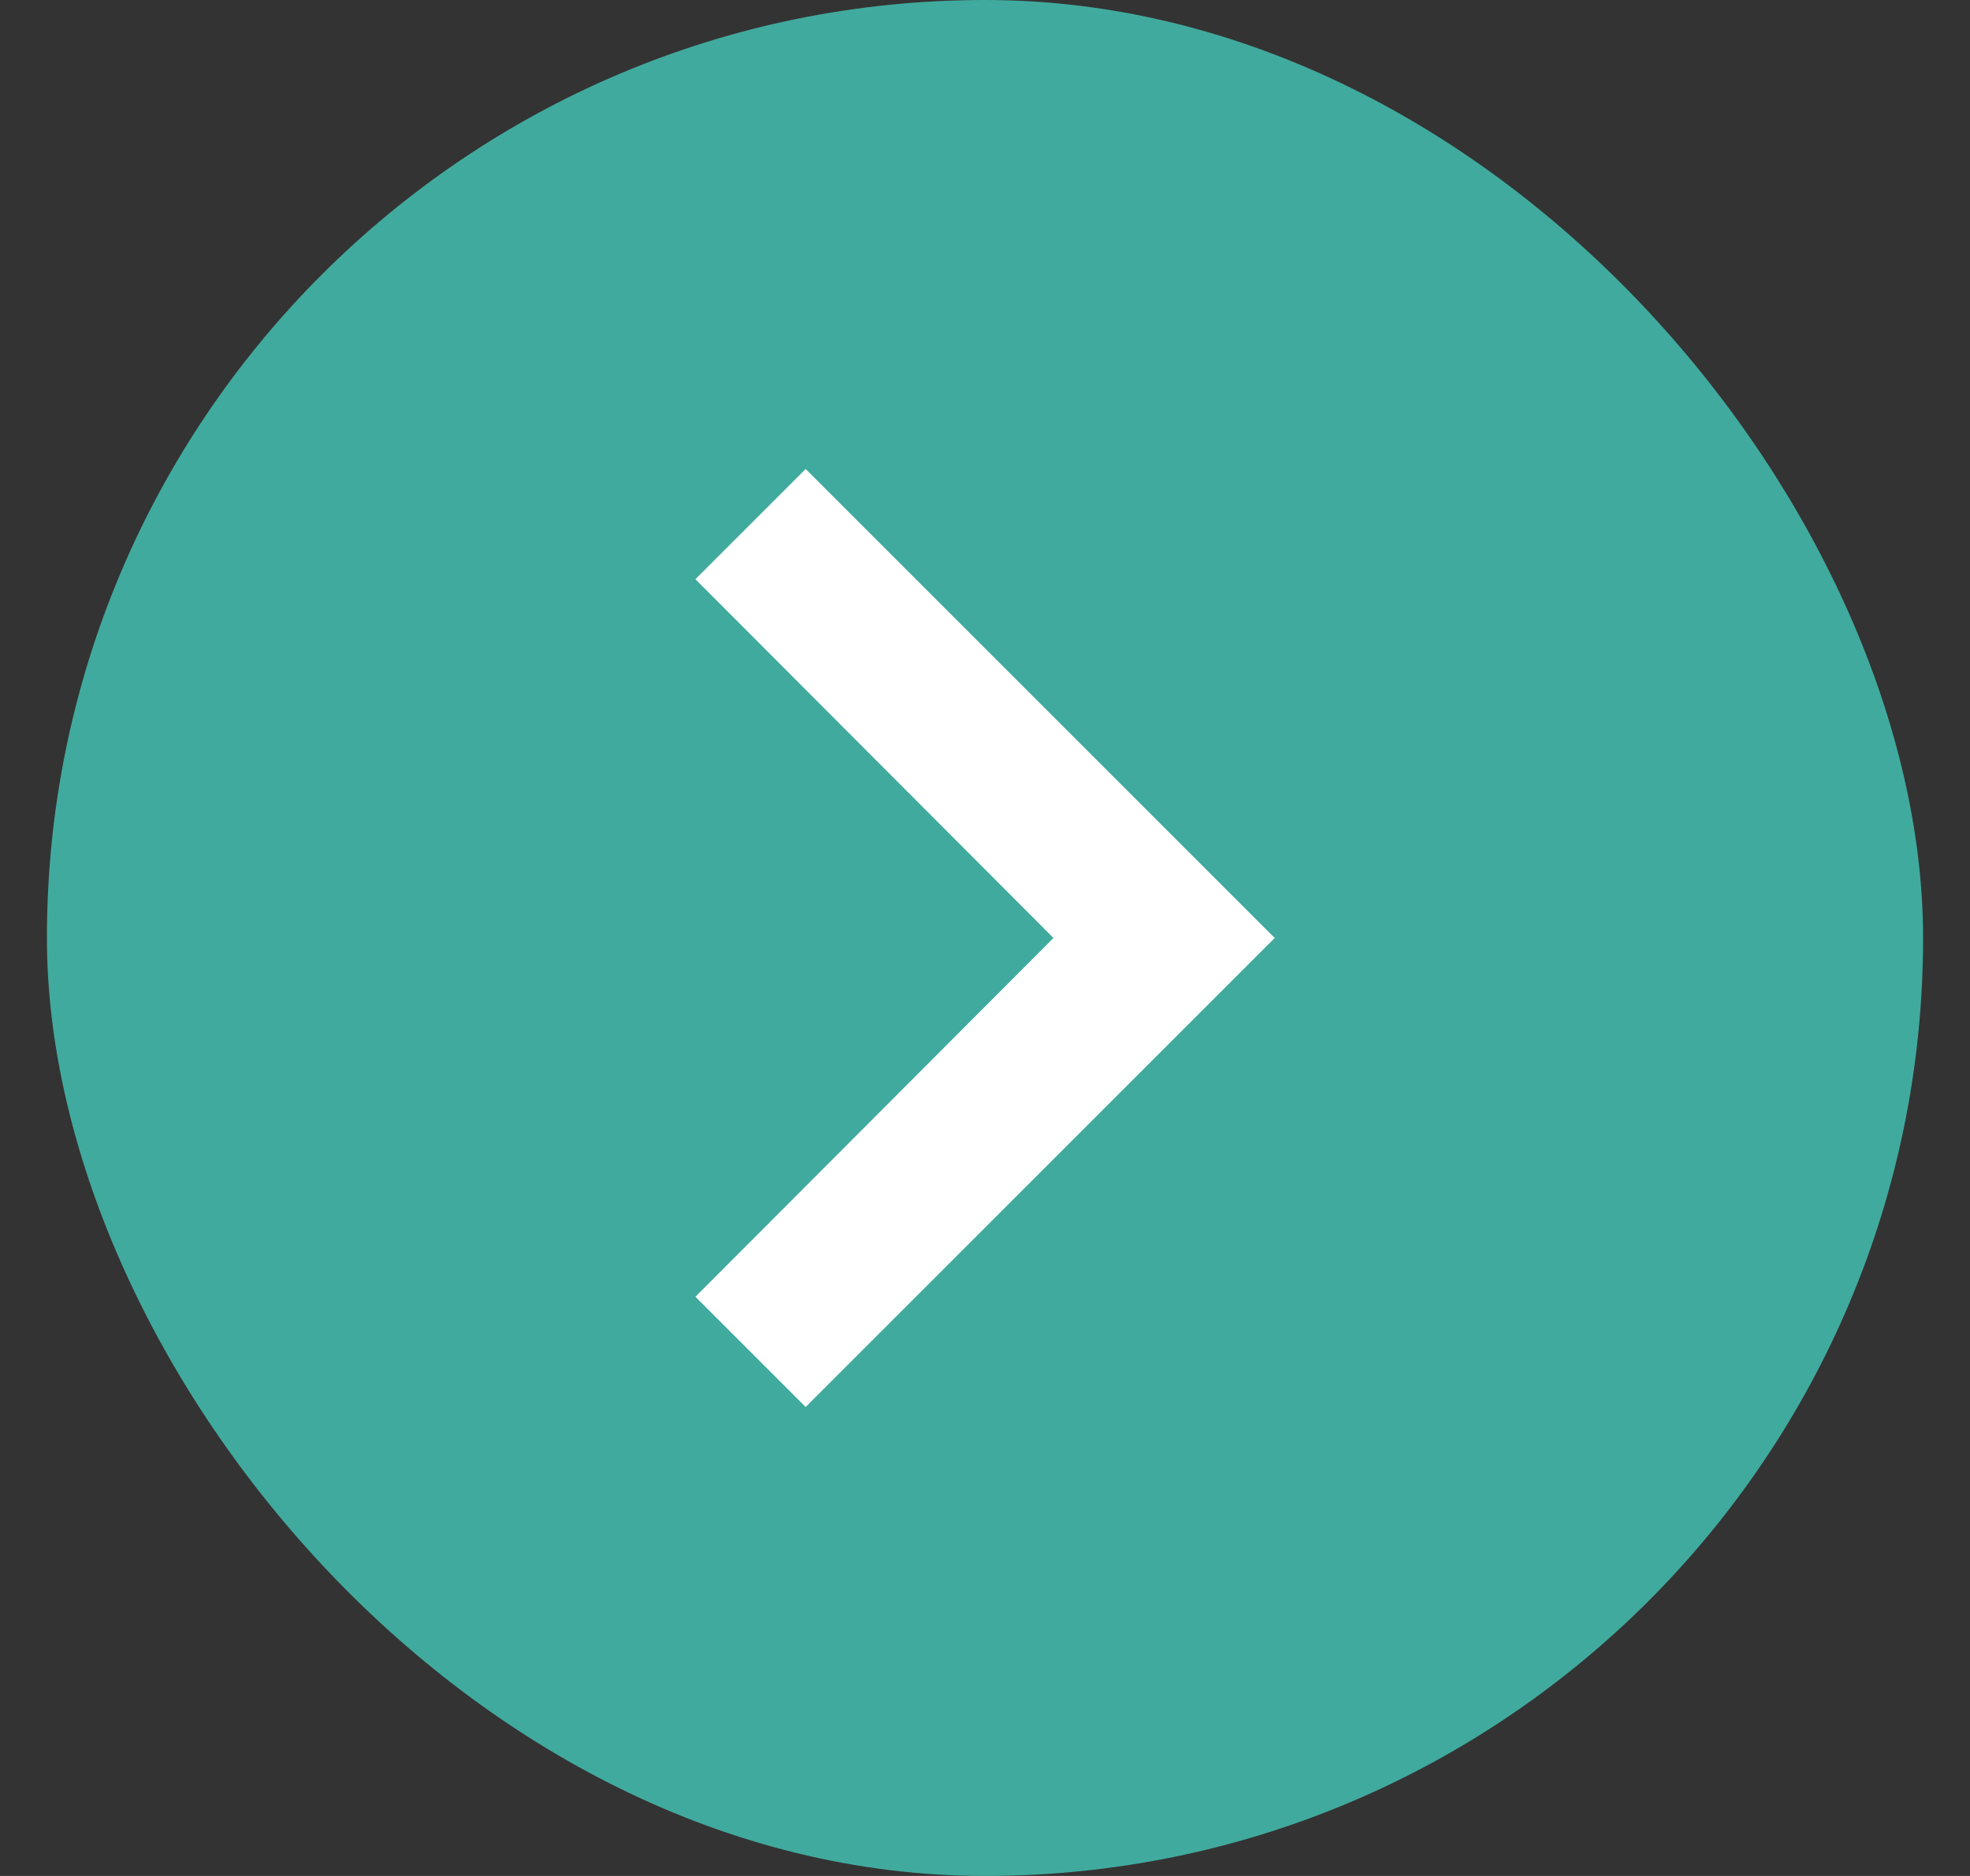
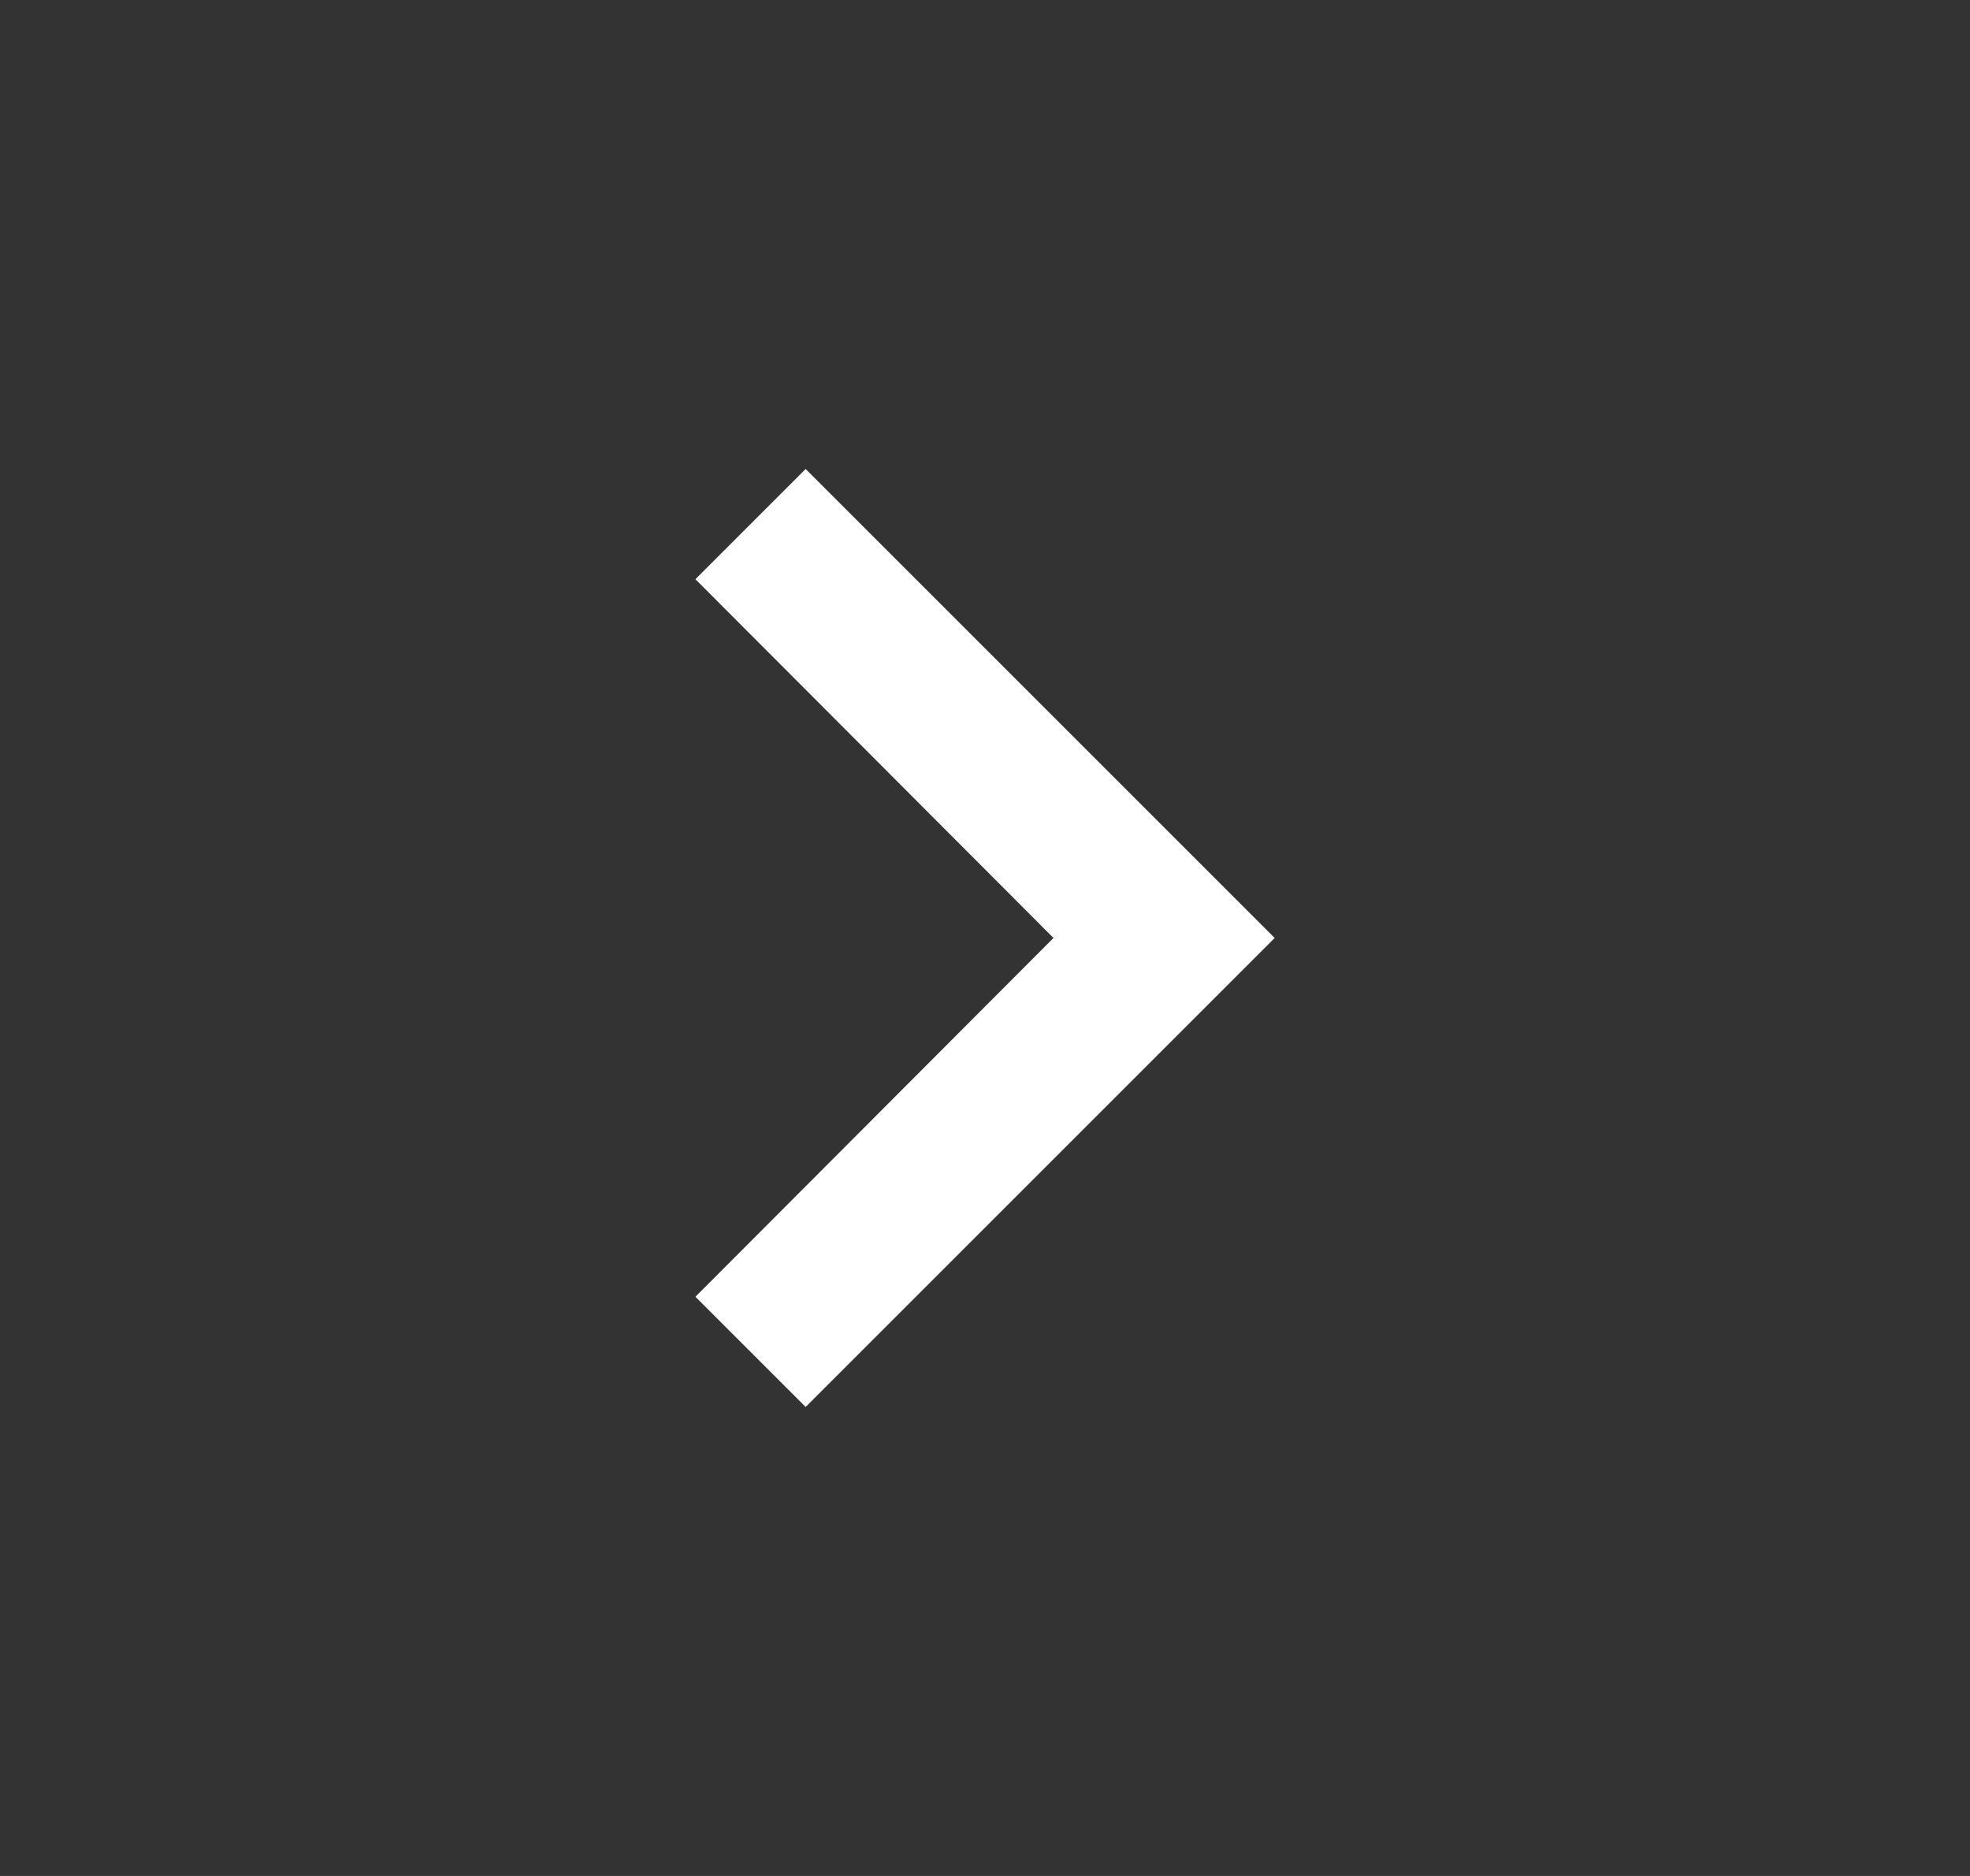
<svg xmlns="http://www.w3.org/2000/svg" width="21" height="20" viewBox="0 0 21 20" fill="none">
  <rect x="0" y="0" width="21" height="20" fill="#333333" stroke="none" />
-   <rect x="20.5" y="20" width="20" height="20" rx="10" transform="rotate(-180 20.5 20)" fill="#41AA9E" />
  <path d="M7.413 13.825L8.588 15L13.588 10L8.588 5L7.413 6.175L11.23 10L7.413 13.825Z" fill="white" />
</svg>